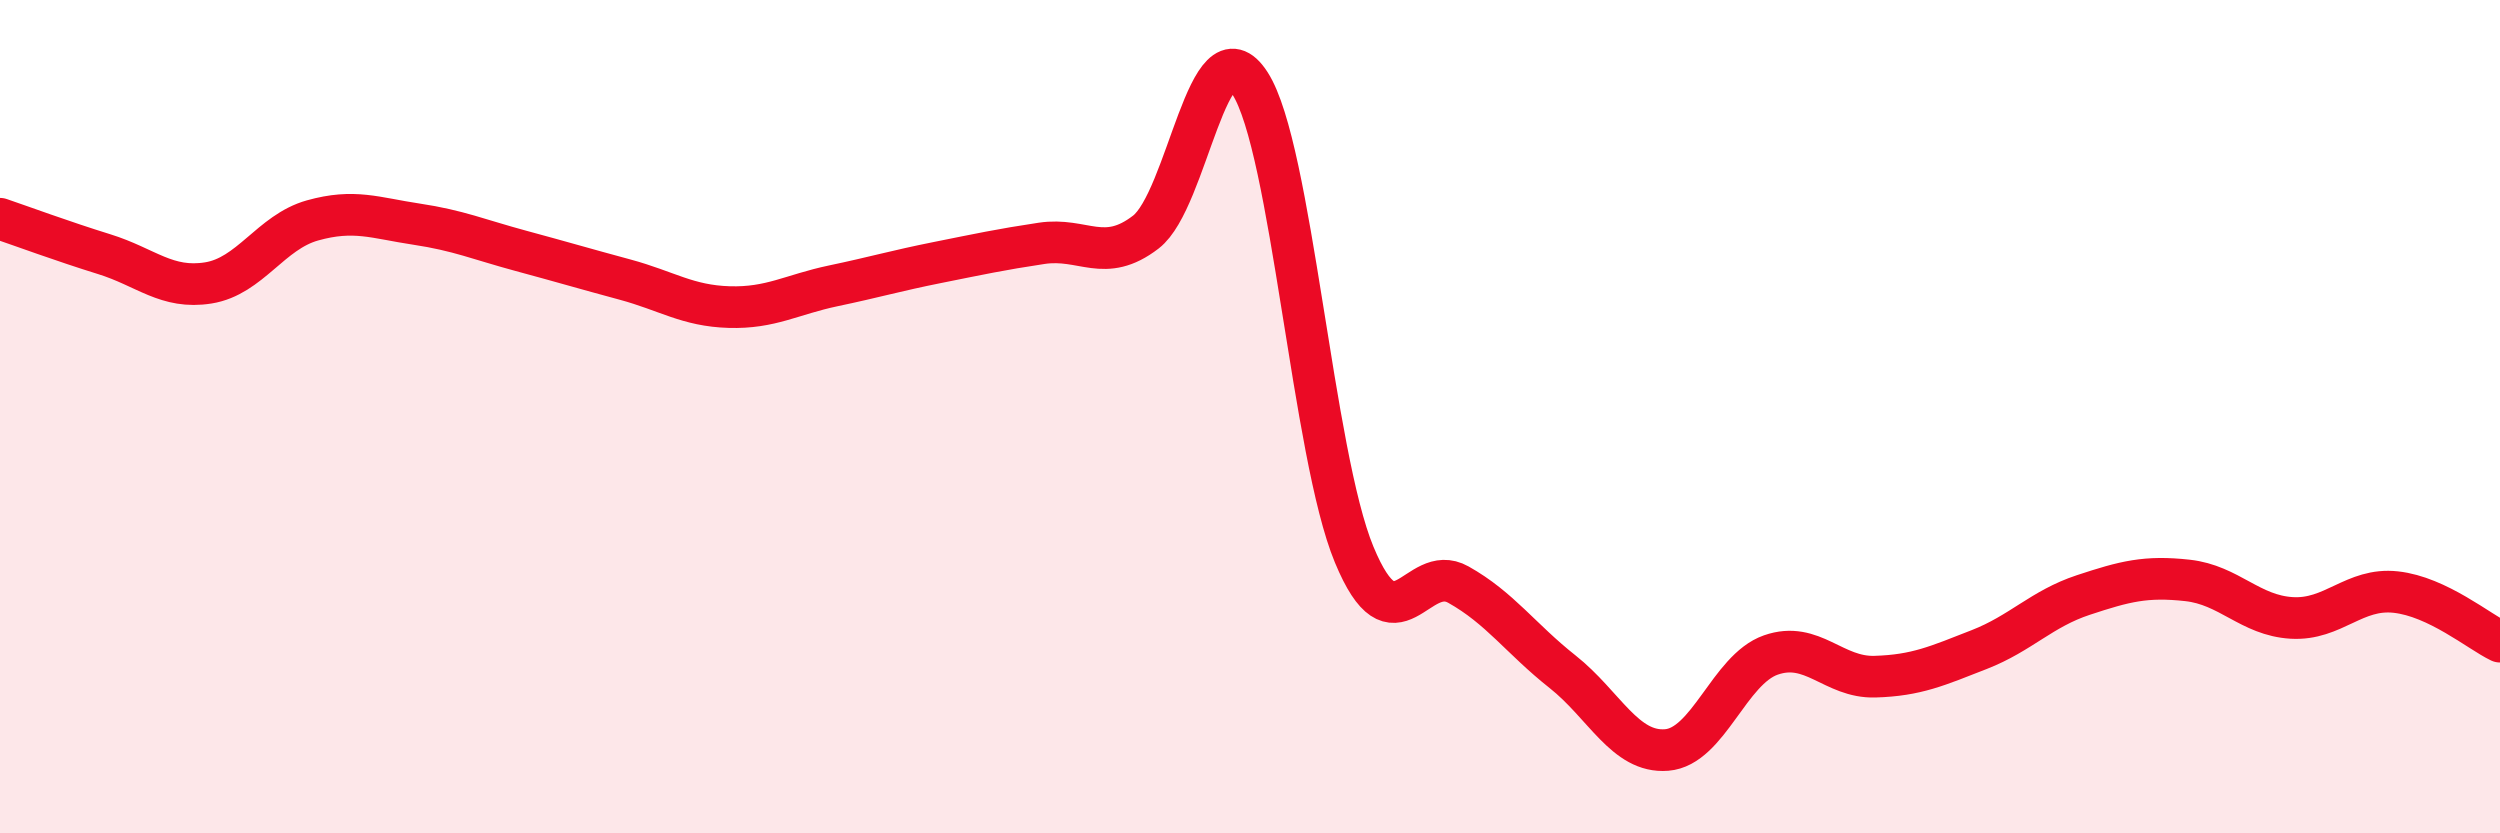
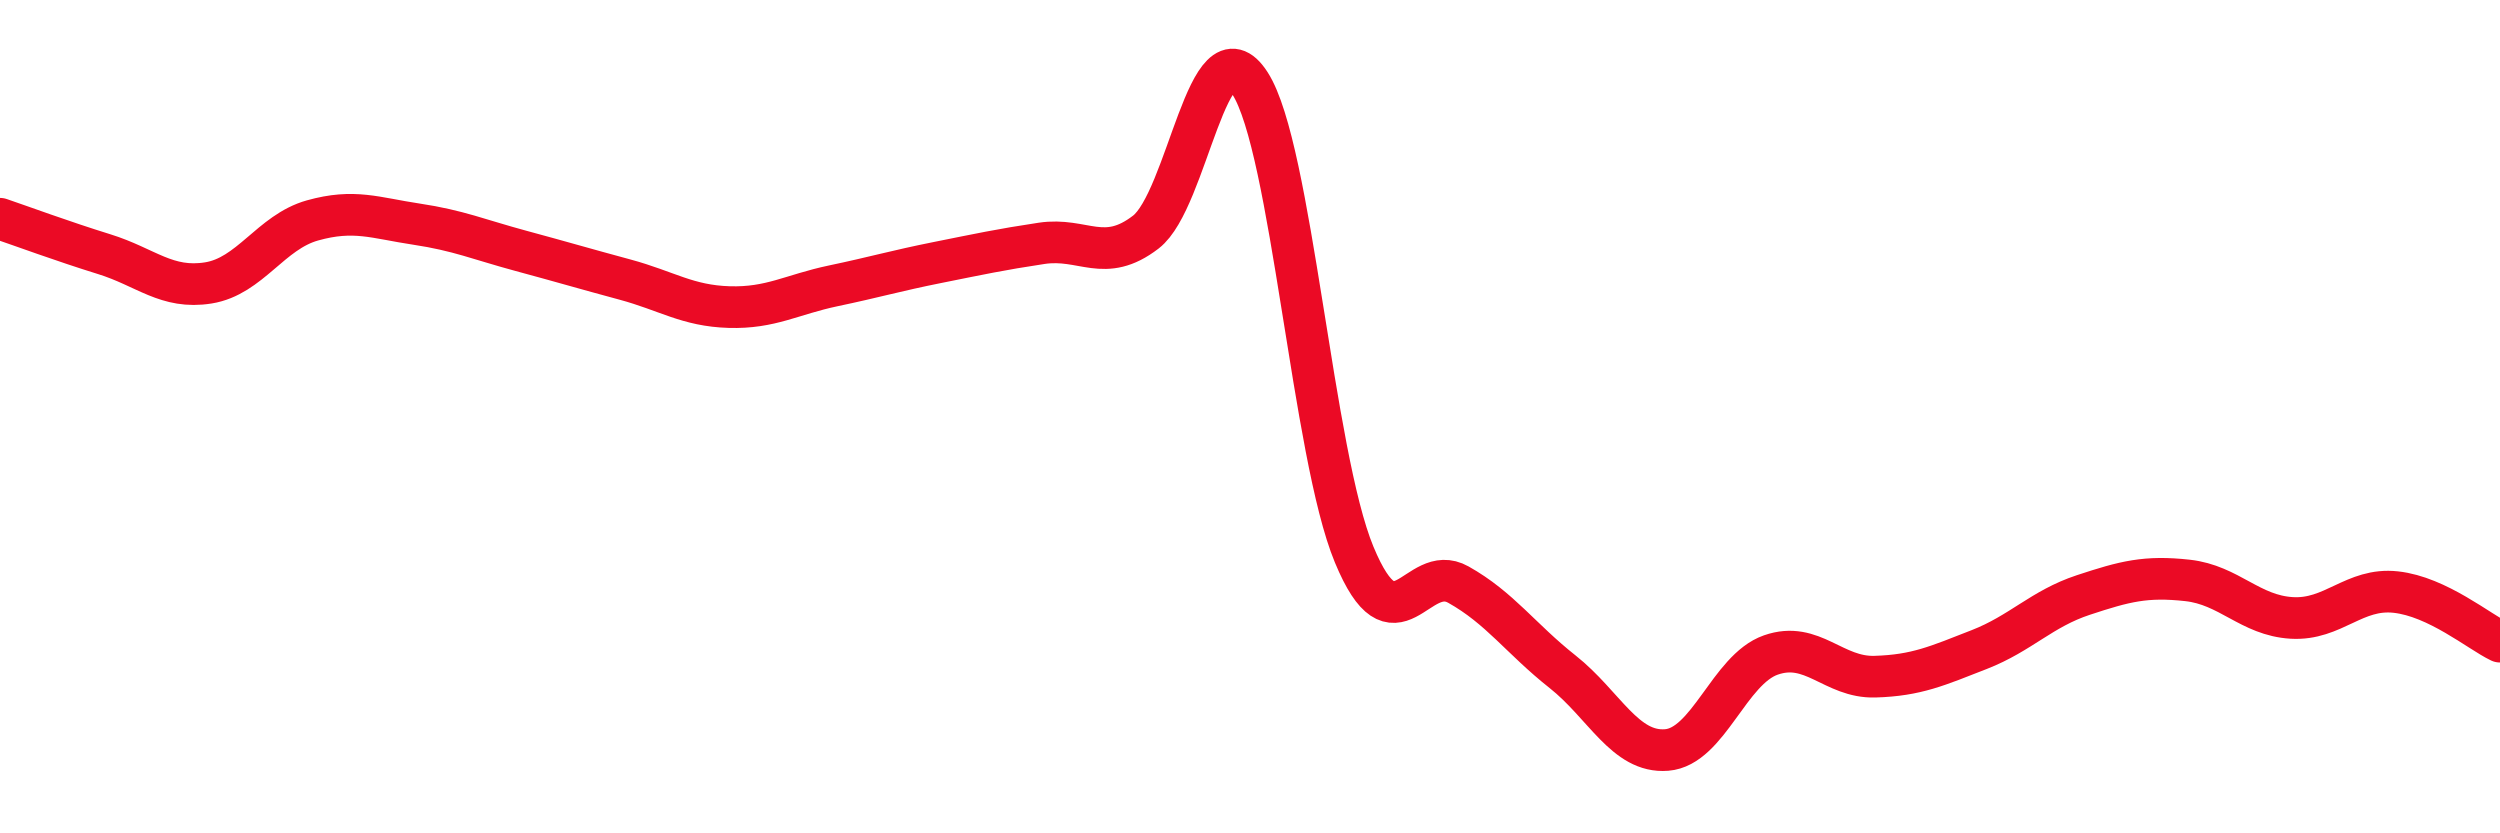
<svg xmlns="http://www.w3.org/2000/svg" width="60" height="20" viewBox="0 0 60 20">
-   <path d="M 0,5.25 C 0.5,5.42 1.5,5.79 2.5,6.1 C 3.5,6.41 4,6.95 5,6.79 C 6,6.63 6.5,5.57 7.5,5.29 C 8.5,5.01 9,5.23 10,5.38 C 11,5.53 11.5,5.75 12.5,6.02 C 13.5,6.29 14,6.44 15,6.71 C 16,6.98 16.5,7.34 17.5,7.37 C 18.5,7.4 19,7.07 20,6.86 C 21,6.65 21.5,6.5 22.5,6.3 C 23.5,6.1 24,5.99 25,5.84 C 26,5.69 26.5,6.34 27.5,5.57 C 28.5,4.8 29,0.45 30,2 C 31,3.55 31.5,10.9 32.5,13.31 C 33.5,15.72 34,13.47 35,14.03 C 36,14.59 36.5,15.33 37.5,16.12 C 38.5,16.91 39,18.08 40,18 C 41,17.92 41.5,16.07 42.5,15.72 C 43.5,15.37 44,16.27 45,16.24 C 46,16.21 46.5,15.98 47.5,15.59 C 48.5,15.2 49,14.61 50,14.28 C 51,13.95 51.5,13.82 52.5,13.93 C 53.5,14.04 54,14.77 55,14.83 C 56,14.89 56.5,14.1 57.5,14.21 C 58.5,14.32 59.5,15.16 60,15.4L60 20L0 20Z" fill="#EB0A25" opacity="0.1" stroke-linecap="round" stroke-linejoin="round" />
  <path d="M 0,5.25 C 0.5,5.42 1.5,5.79 2.5,6.1 C 3.5,6.41 4,6.95 5,6.79 C 6,6.63 6.5,5.57 7.5,5.29 C 8.5,5.01 9,5.23 10,5.38 C 11,5.53 11.5,5.75 12.5,6.02 C 13.5,6.29 14,6.44 15,6.71 C 16,6.98 16.5,7.34 17.5,7.37 C 18.5,7.4 19,7.07 20,6.86 C 21,6.65 21.5,6.5 22.5,6.3 C 23.5,6.1 24,5.99 25,5.84 C 26,5.69 26.5,6.34 27.5,5.57 C 28.5,4.8 29,0.45 30,2 C 31,3.55 31.5,10.9 32.5,13.31 C 33.5,15.72 34,13.47 35,14.03 C 36,14.59 36.5,15.33 37.5,16.12 C 38.5,16.91 39,18.08 40,18 C 41,17.92 41.5,16.07 42.5,15.72 C 43.5,15.37 44,16.27 45,16.24 C 46,16.21 46.5,15.98 47.5,15.59 C 48.5,15.2 49,14.61 50,14.28 C 51,13.95 51.5,13.82 52.5,13.93 C 53.5,14.04 54,14.77 55,14.83 C 56,14.89 56.5,14.1 57.5,14.21 C 58.5,14.32 59.5,15.16 60,15.4" stroke="#EB0A25" stroke-width="1" fill="none" stroke-linecap="round" stroke-linejoin="round" />
</svg>